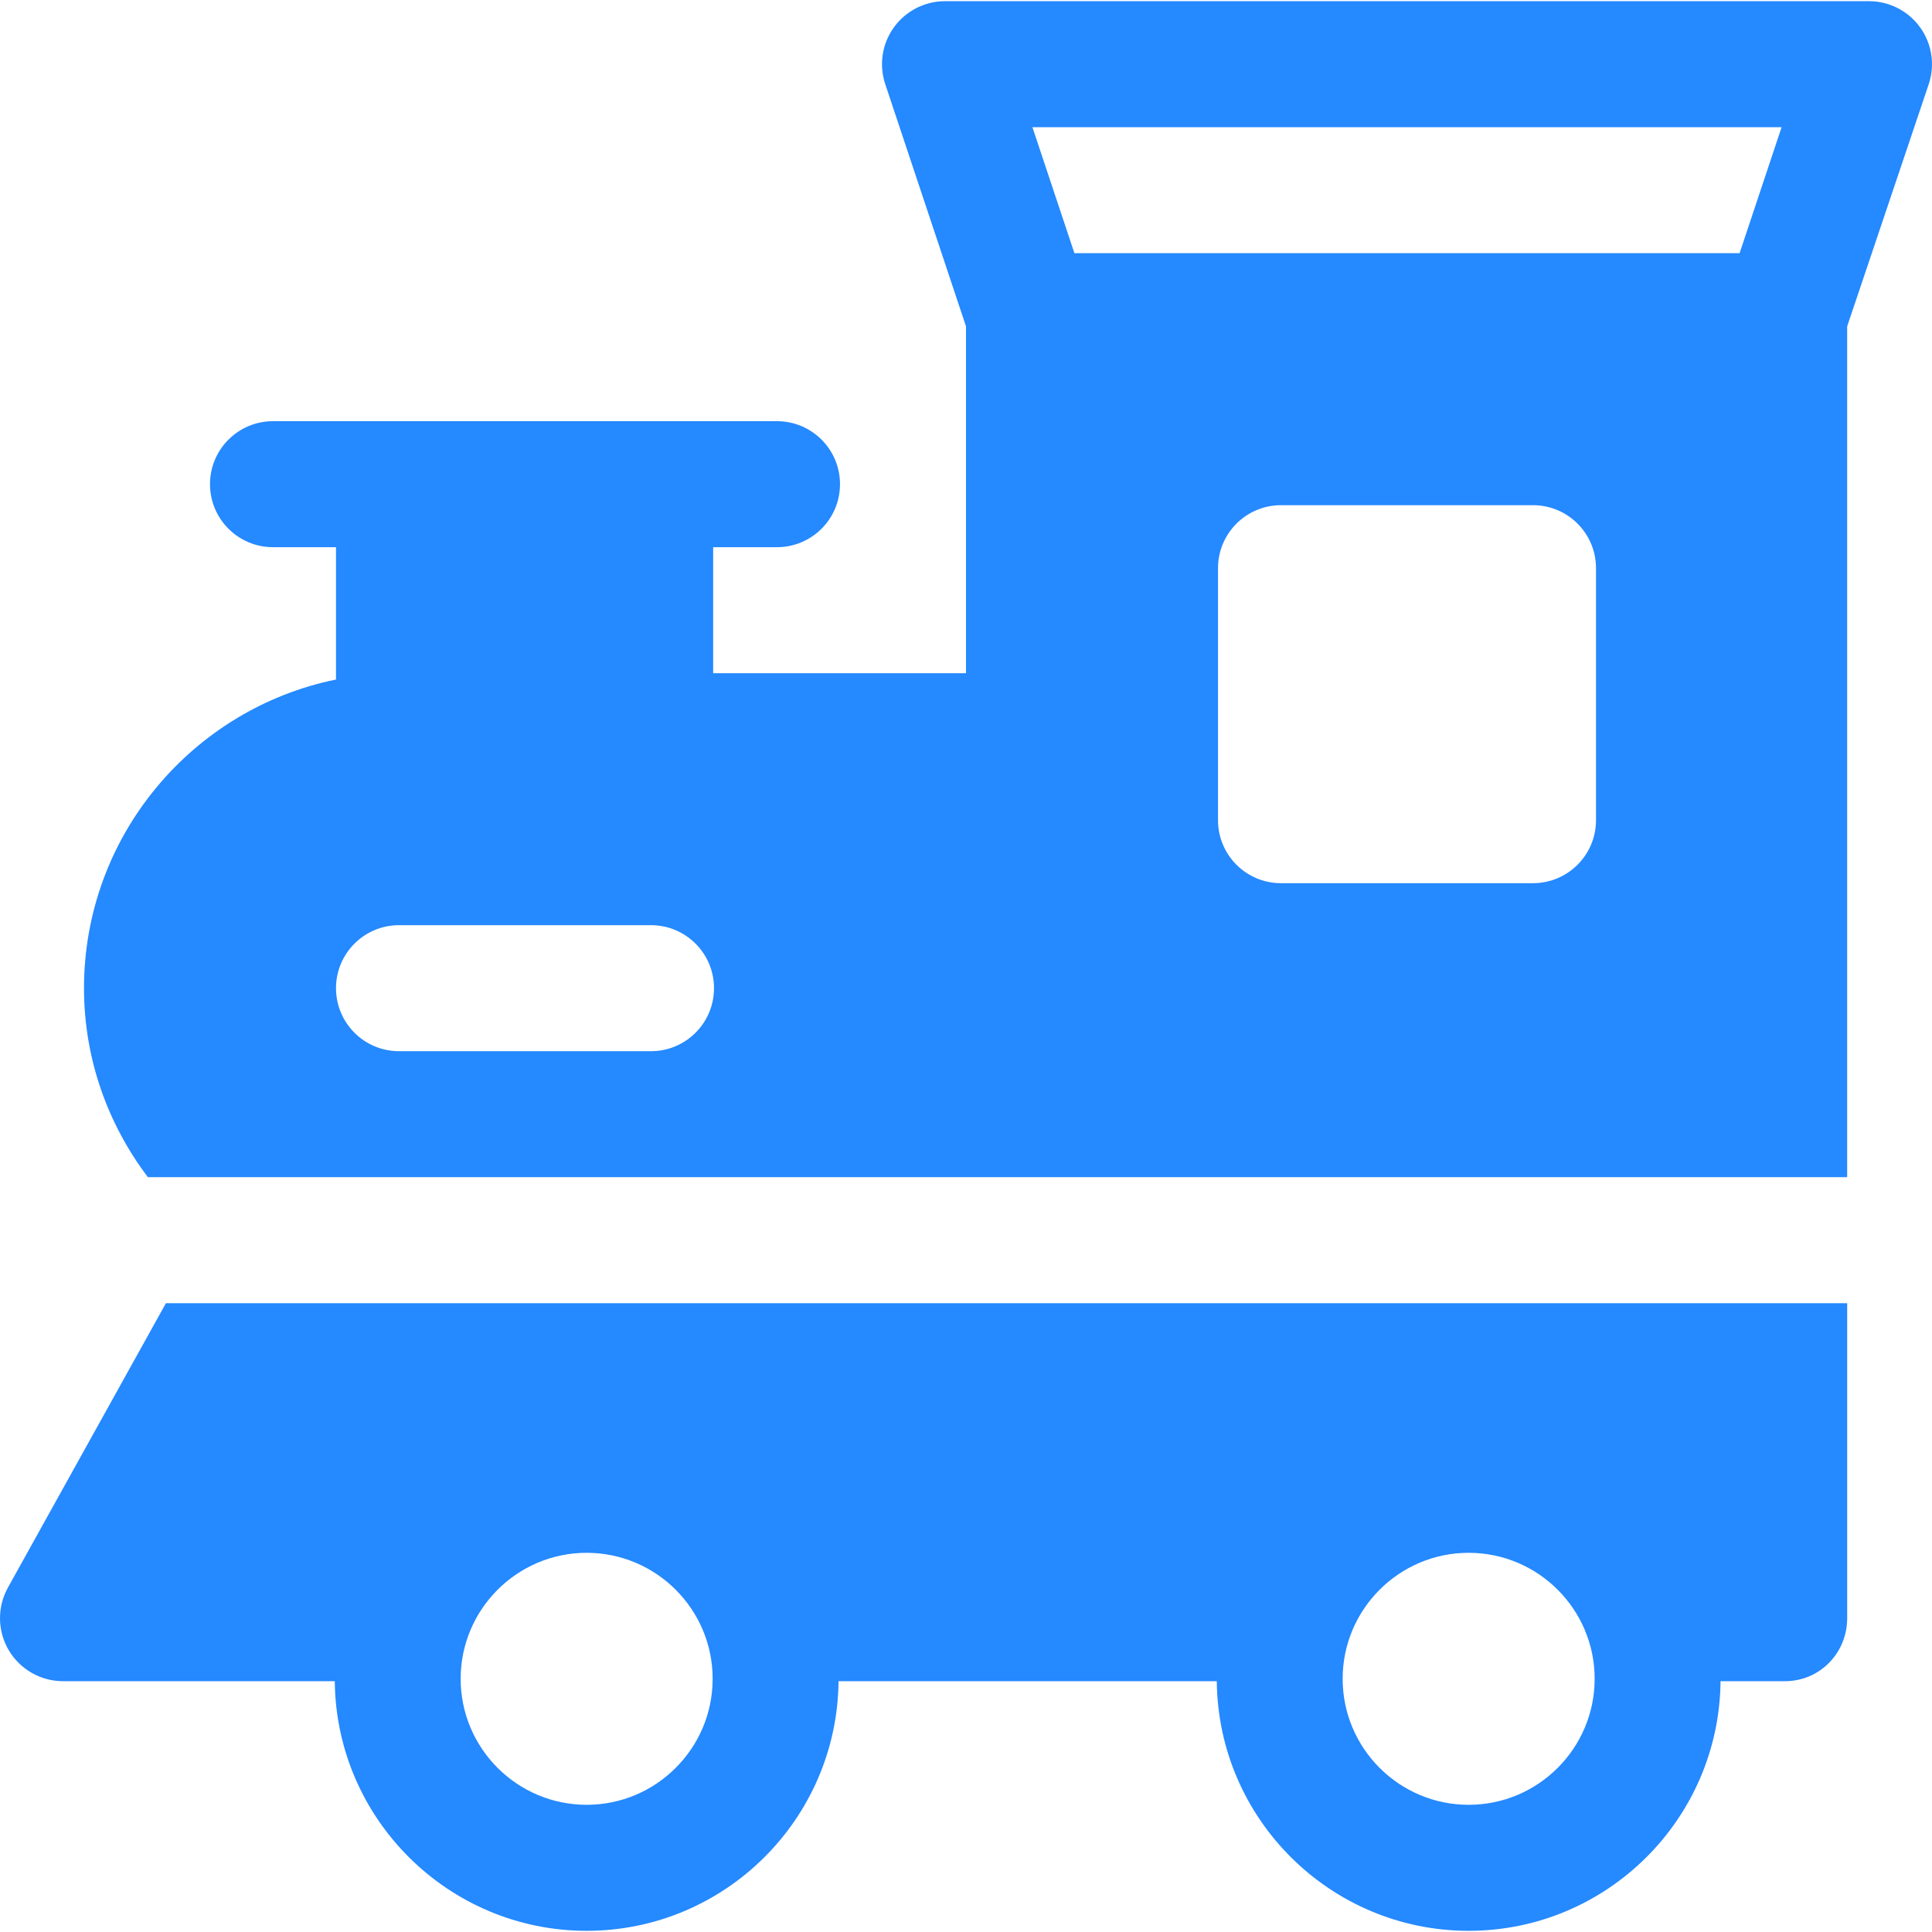
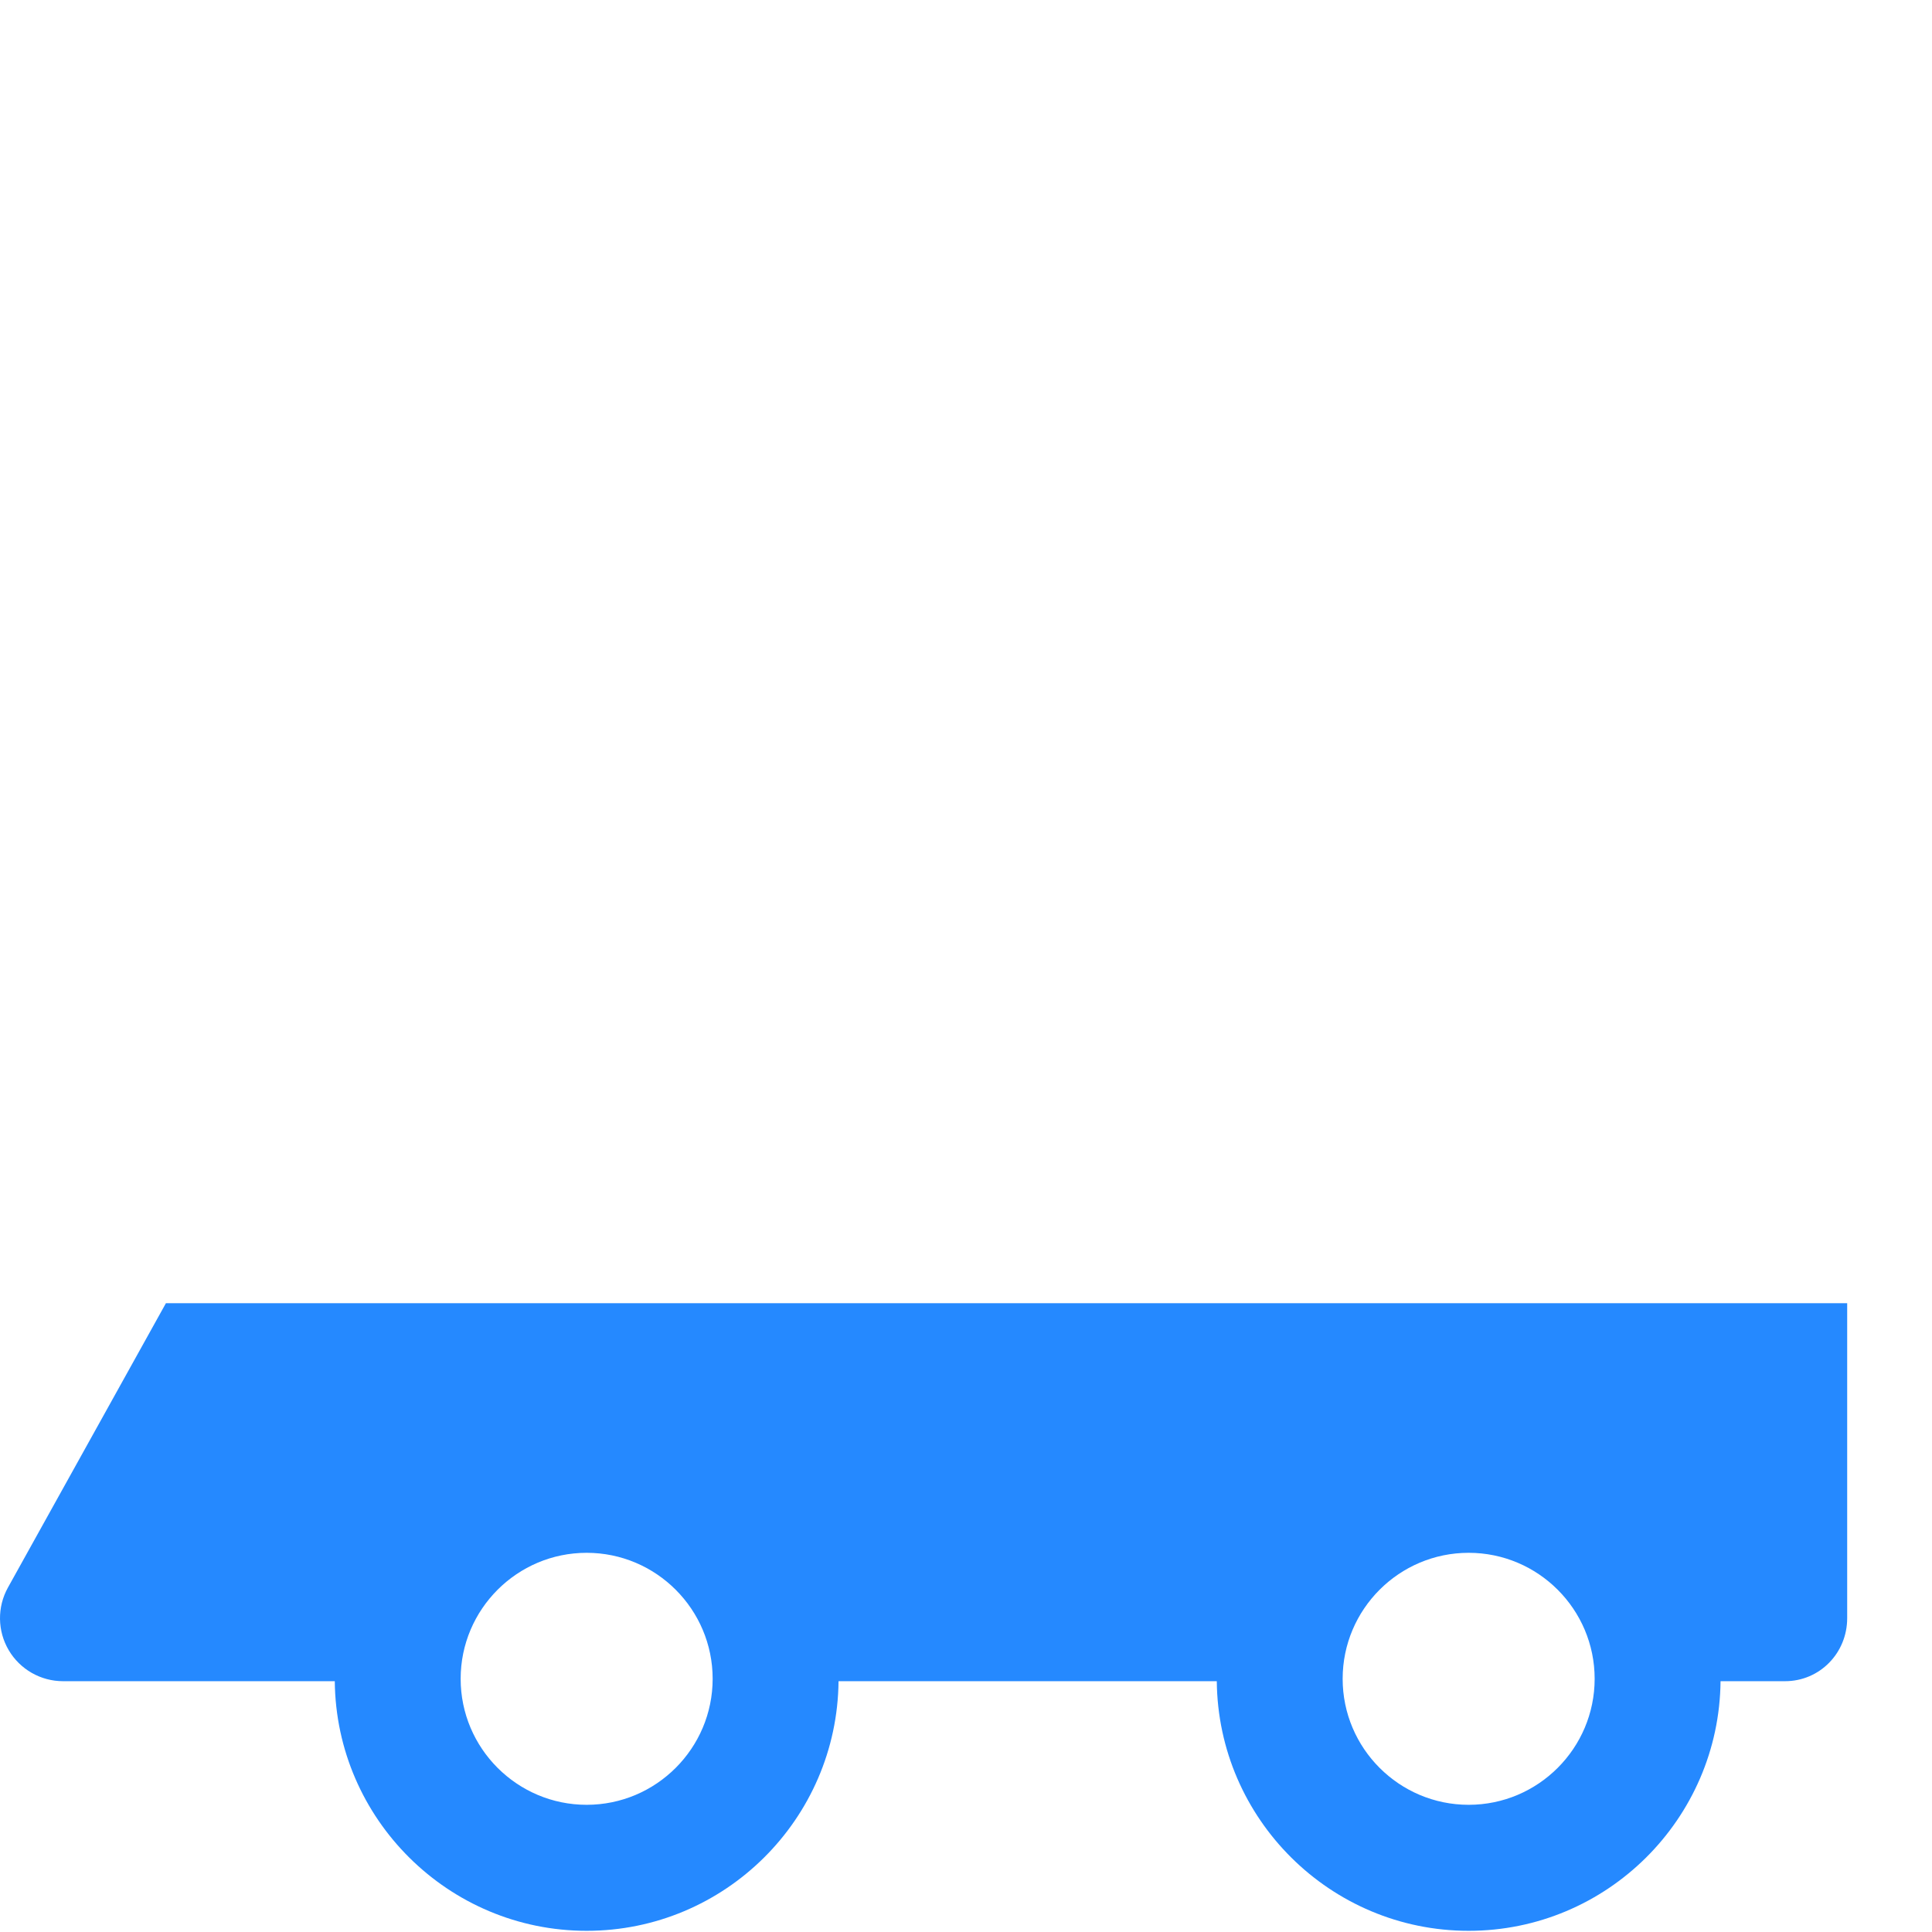
<svg xmlns="http://www.w3.org/2000/svg" fill="#2589FF" height="100px" width="100px" version="1.1" id="Layer_1" viewBox="0 0 512 512" xml:space="preserve">
  <g id="SVGRepo_bgCarrier" stroke-width="0" />
  <g id="SVGRepo_tracerCarrier" stroke-linecap="round" stroke-linejoin="round" />
  <g id="SVGRepo_iconCarrier">
    <g>
      <g>
-         <path d="M508.849,7.249c-3.142-4.353-8.174-6.934-13.544-6.934h-244.87c-5.369,0-10.402,2.581-13.544,6.934 c-3.141,4.353-3.989,9.951-2.294,15.038l21.403,64.207v91.907h-67.005V145.01h16.918c9.217,0,16.696-7.473,16.696-16.696 c0-9.223-7.479-16.696-16.696-16.696c-14.249,0-119.325,0-133.565,0c-9.217,0-16.696,7.473-16.696,16.696 c0,9.223,7.479,16.696,16.696,16.696h16.696v35.074c-38.058,7.756-66.783,41.48-66.783,81.795c0,18.825,6.37,36.123,16.932,50.087 h450.324V86.494l21.625-64.207C512.838,17.2,511.991,11.602,508.849,7.249z M172.523,278.575H105.74 c-9.217,0-16.696-7.473-16.696-16.696c0-9.223,7.479-16.696,16.696-16.696h66.783c9.217,0,16.696,7.473,16.696,16.696 C189.218,271.102,181.74,278.575,172.523,278.575z M422.958,217.358c0,9.223-7.479,16.696-16.696,16.696h-66.783 c-9.217,0-16.696-7.473-16.696-16.696v-66.783c0-9.223,7.479-16.696,16.696-16.696h66.783c9.217,0,16.696,7.473,16.696,16.696 V217.358z M461.012,67.097H284.73l-11.13-33.391h198.544L461.012,67.097z" />
-       </g>
+         </g>
    </g>
    <g>
      <g>
-         <path d="M43.972,345.359v-0.001l-41.873,75.37c-2.869,5.173-2.794,11.479,0.207,16.577c3.001,5.098,8.478,8.229,14.392,8.229 h72.022c0.343,36.533,30.136,66.153,66.75,66.153s66.408-29.619,66.75-66.153h100.24c0.343,36.533,30.136,66.153,66.75,66.153 s66.408-29.619,66.75-66.153h17.087c9.217,0,16.473-7.473,16.473-16.696v-83.478H43.972z M155.469,478.293 c-18.413,0-33.391-14.978-33.391-33.391s14.978-33.391,33.391-33.391s33.391,14.978,33.391,33.391 S173.882,478.293,155.469,478.293z M389.208,478.293c-18.413,0-33.391-14.978-33.391-33.391s14.978-33.391,33.391-33.391 c18.413,0,33.391,14.978,33.391,33.391S407.621,478.293,389.208,478.293z" />
+         <path d="M43.972,345.359v-0.001l-41.873,75.37c-2.869,5.173-2.794,11.479,0.207,16.577c3.001,5.098,8.478,8.229,14.392,8.229 h72.022c0.343,36.533,30.136,66.153,66.75,66.153s66.408-29.619,66.75-66.153h100.24c0.343,36.533,30.136,66.153,66.75,66.153 s66.408-29.619,66.75-66.153h17.087c9.217,0,16.473-7.473,16.473-16.696v-83.478z M155.469,478.293 c-18.413,0-33.391-14.978-33.391-33.391s14.978-33.391,33.391-33.391s33.391,14.978,33.391,33.391 S173.882,478.293,155.469,478.293z M389.208,478.293c-18.413,0-33.391-14.978-33.391-33.391s14.978-33.391,33.391-33.391 c18.413,0,33.391,14.978,33.391,33.391S407.621,478.293,389.208,478.293z" />
      </g>
    </g>
  </g>
</svg>